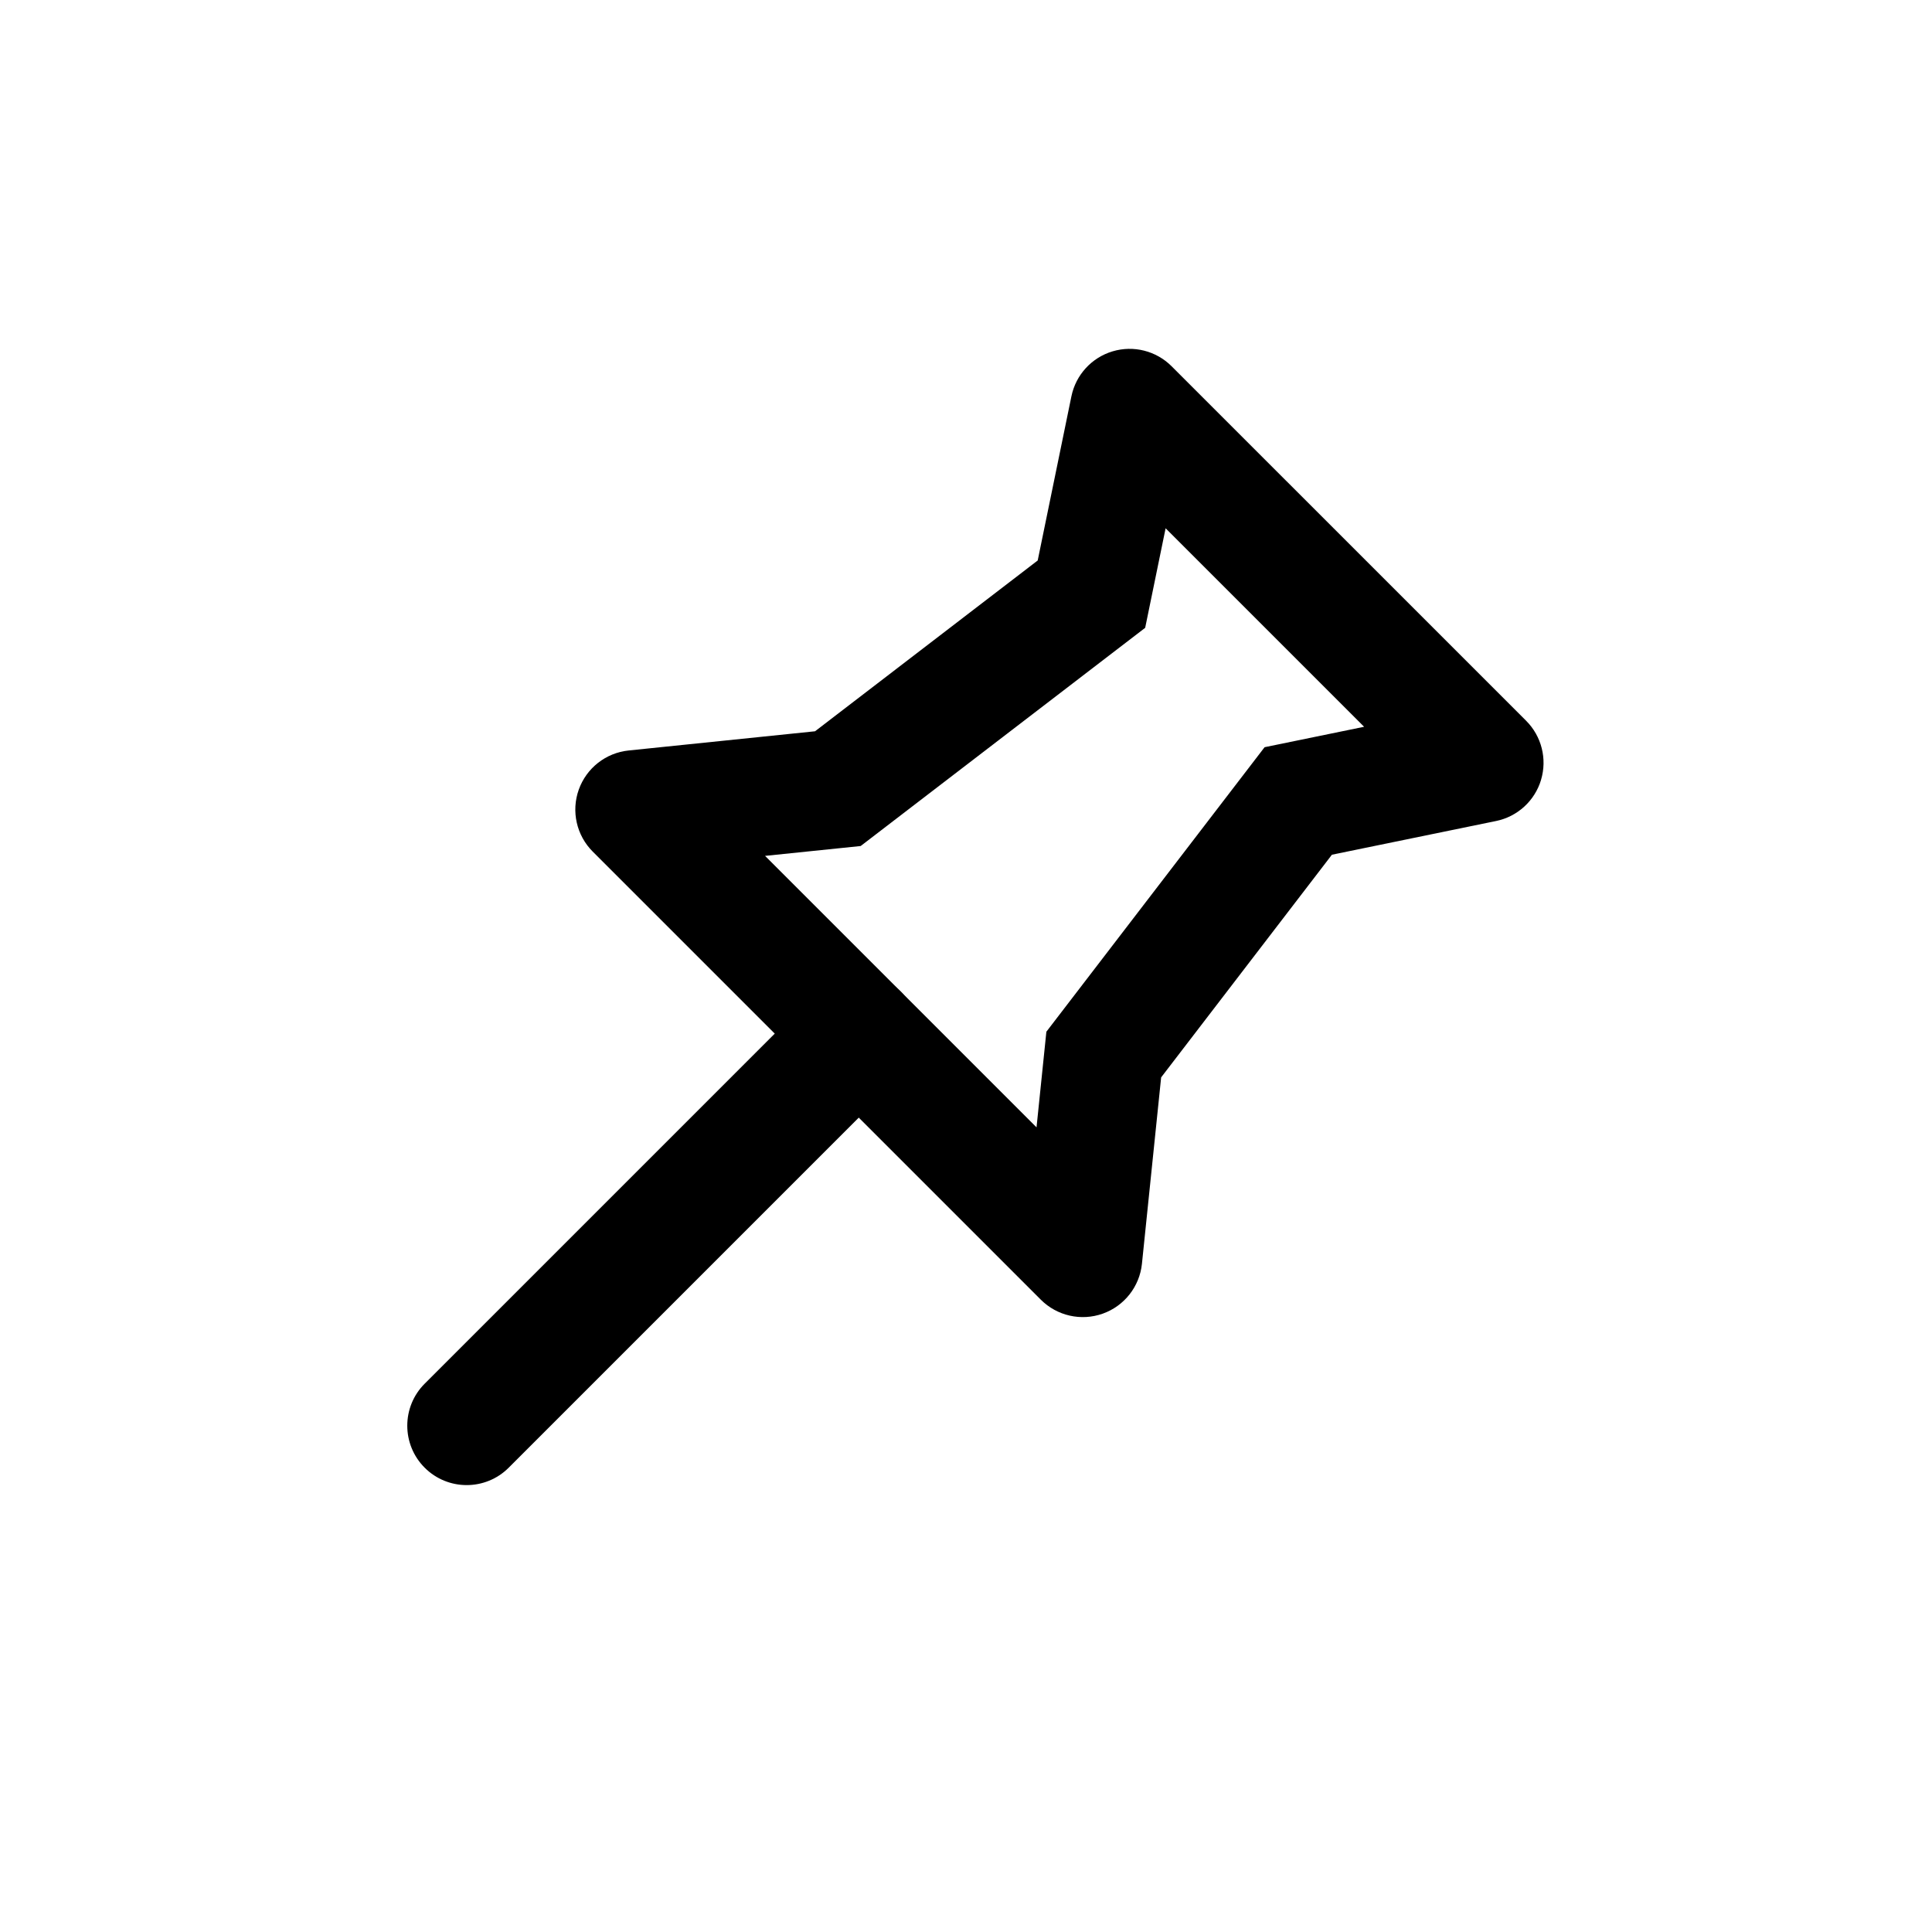
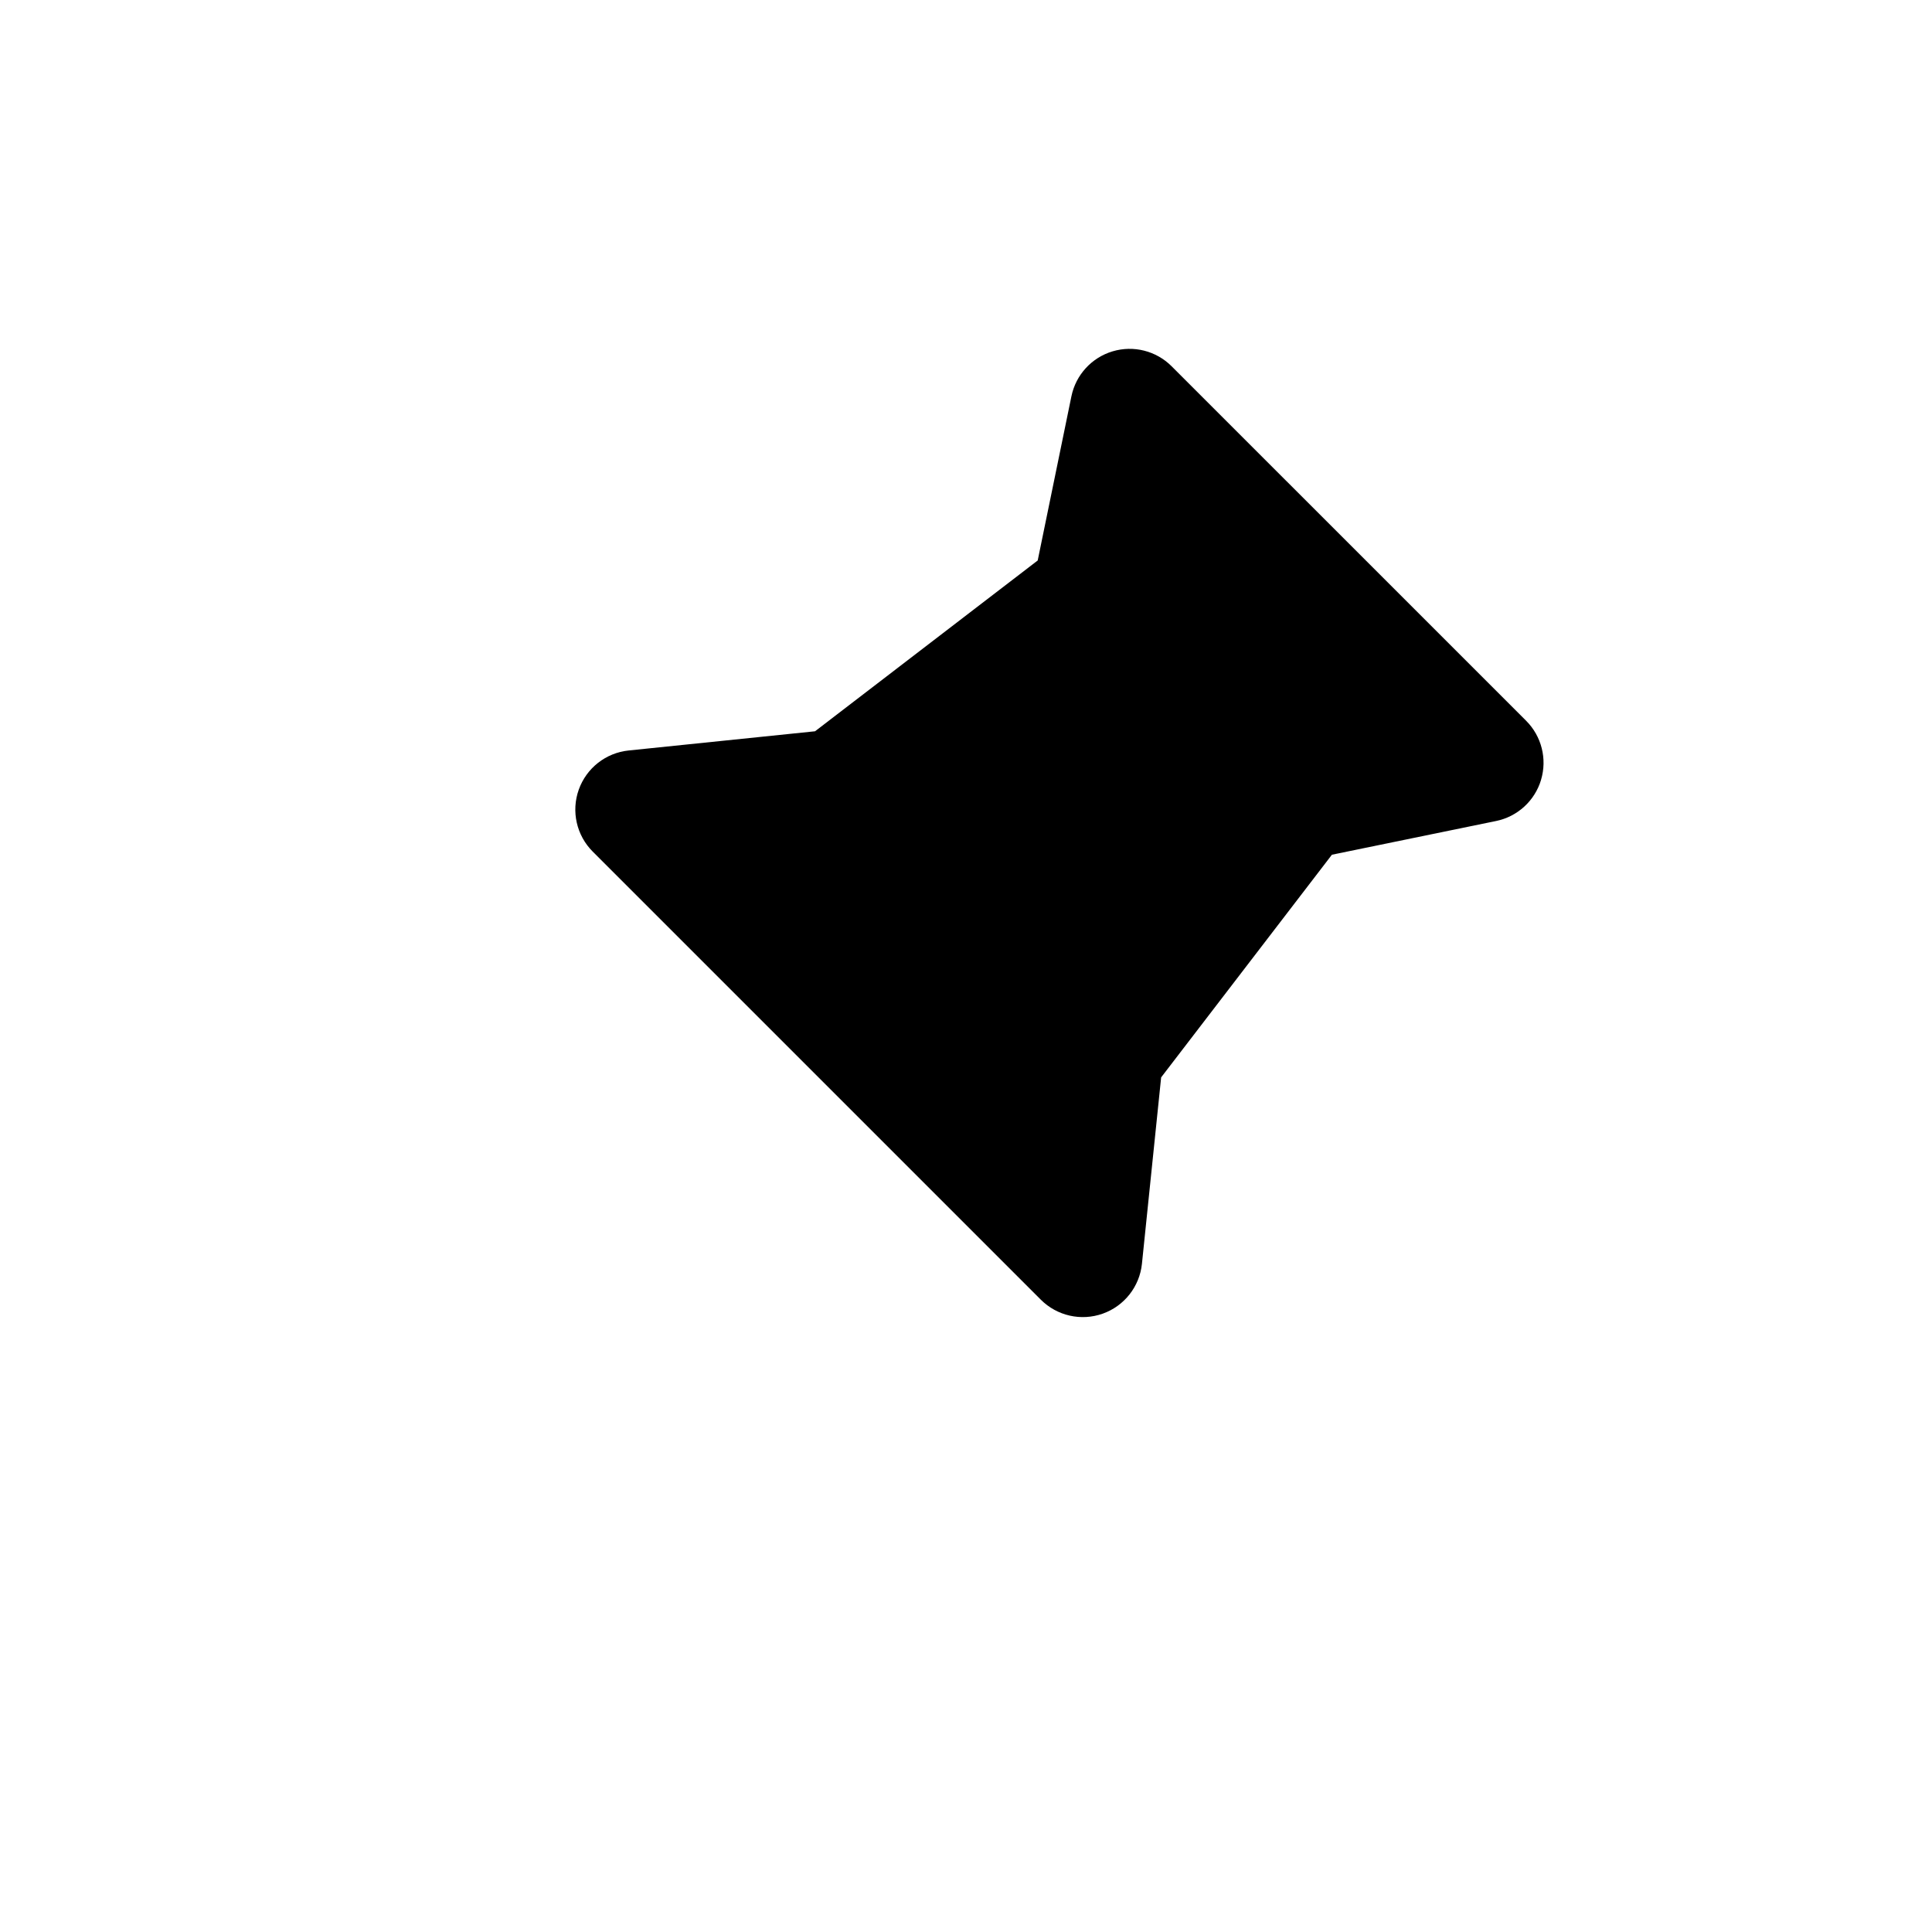
<svg xmlns="http://www.w3.org/2000/svg" fill="#000000" width="800px" height="800px" version="1.1" viewBox="144 144 512 512">
  <g fill-rule="evenodd">
-     <path d="m552.39 350.67c1.664-5.547 0.148-11.559-3.945-15.656l-93.957-93.953c-4.098-4.098-10.109-5.613-15.656-3.949s-9.734 6.242-10.898 11.914l-8.934 43.508-59.008 45.262-49.395 5.09c-6.043 0.621-11.191 4.664-13.223 10.387-2.035 5.727-0.594 12.109 3.703 16.406l118.75 118.75c4.297 4.297 10.684 5.738 16.406 3.703 5.723-2.031 9.77-7.18 10.391-13.219l5.09-49.398 45.258-59.008 43.508-8.934c5.676-1.164 10.25-5.348 11.914-10.898zm-46.887-14.066-26.375 5.414-57.828 75.398-2.609 25.344-71.945-71.945 25.34-2.613 75.398-57.828 5.414-26.375z" />
-     <path d="m382.72 406.78c-6.148-6.144-16.117-6.144-22.266 0l-103.91 103.91c-6.148 6.148-6.148 16.117 0 22.266 6.148 6.144 16.117 6.144 22.266 0l103.91-103.91c6.148-6.148 6.148-16.117 0-22.27z" />
+     <path d="m552.39 350.67c1.664-5.547 0.148-11.559-3.945-15.656l-93.957-93.953c-4.098-4.098-10.109-5.613-15.656-3.949s-9.734 6.242-10.898 11.914l-8.934 43.508-59.008 45.262-49.395 5.09c-6.043 0.621-11.191 4.664-13.223 10.387-2.035 5.727-0.594 12.109 3.703 16.406l118.75 118.75c4.297 4.297 10.684 5.738 16.406 3.703 5.723-2.031 9.77-7.18 10.391-13.219l5.09-49.398 45.258-59.008 43.508-8.934c5.676-1.164 10.25-5.348 11.914-10.898zz" />
  </g>
</svg>